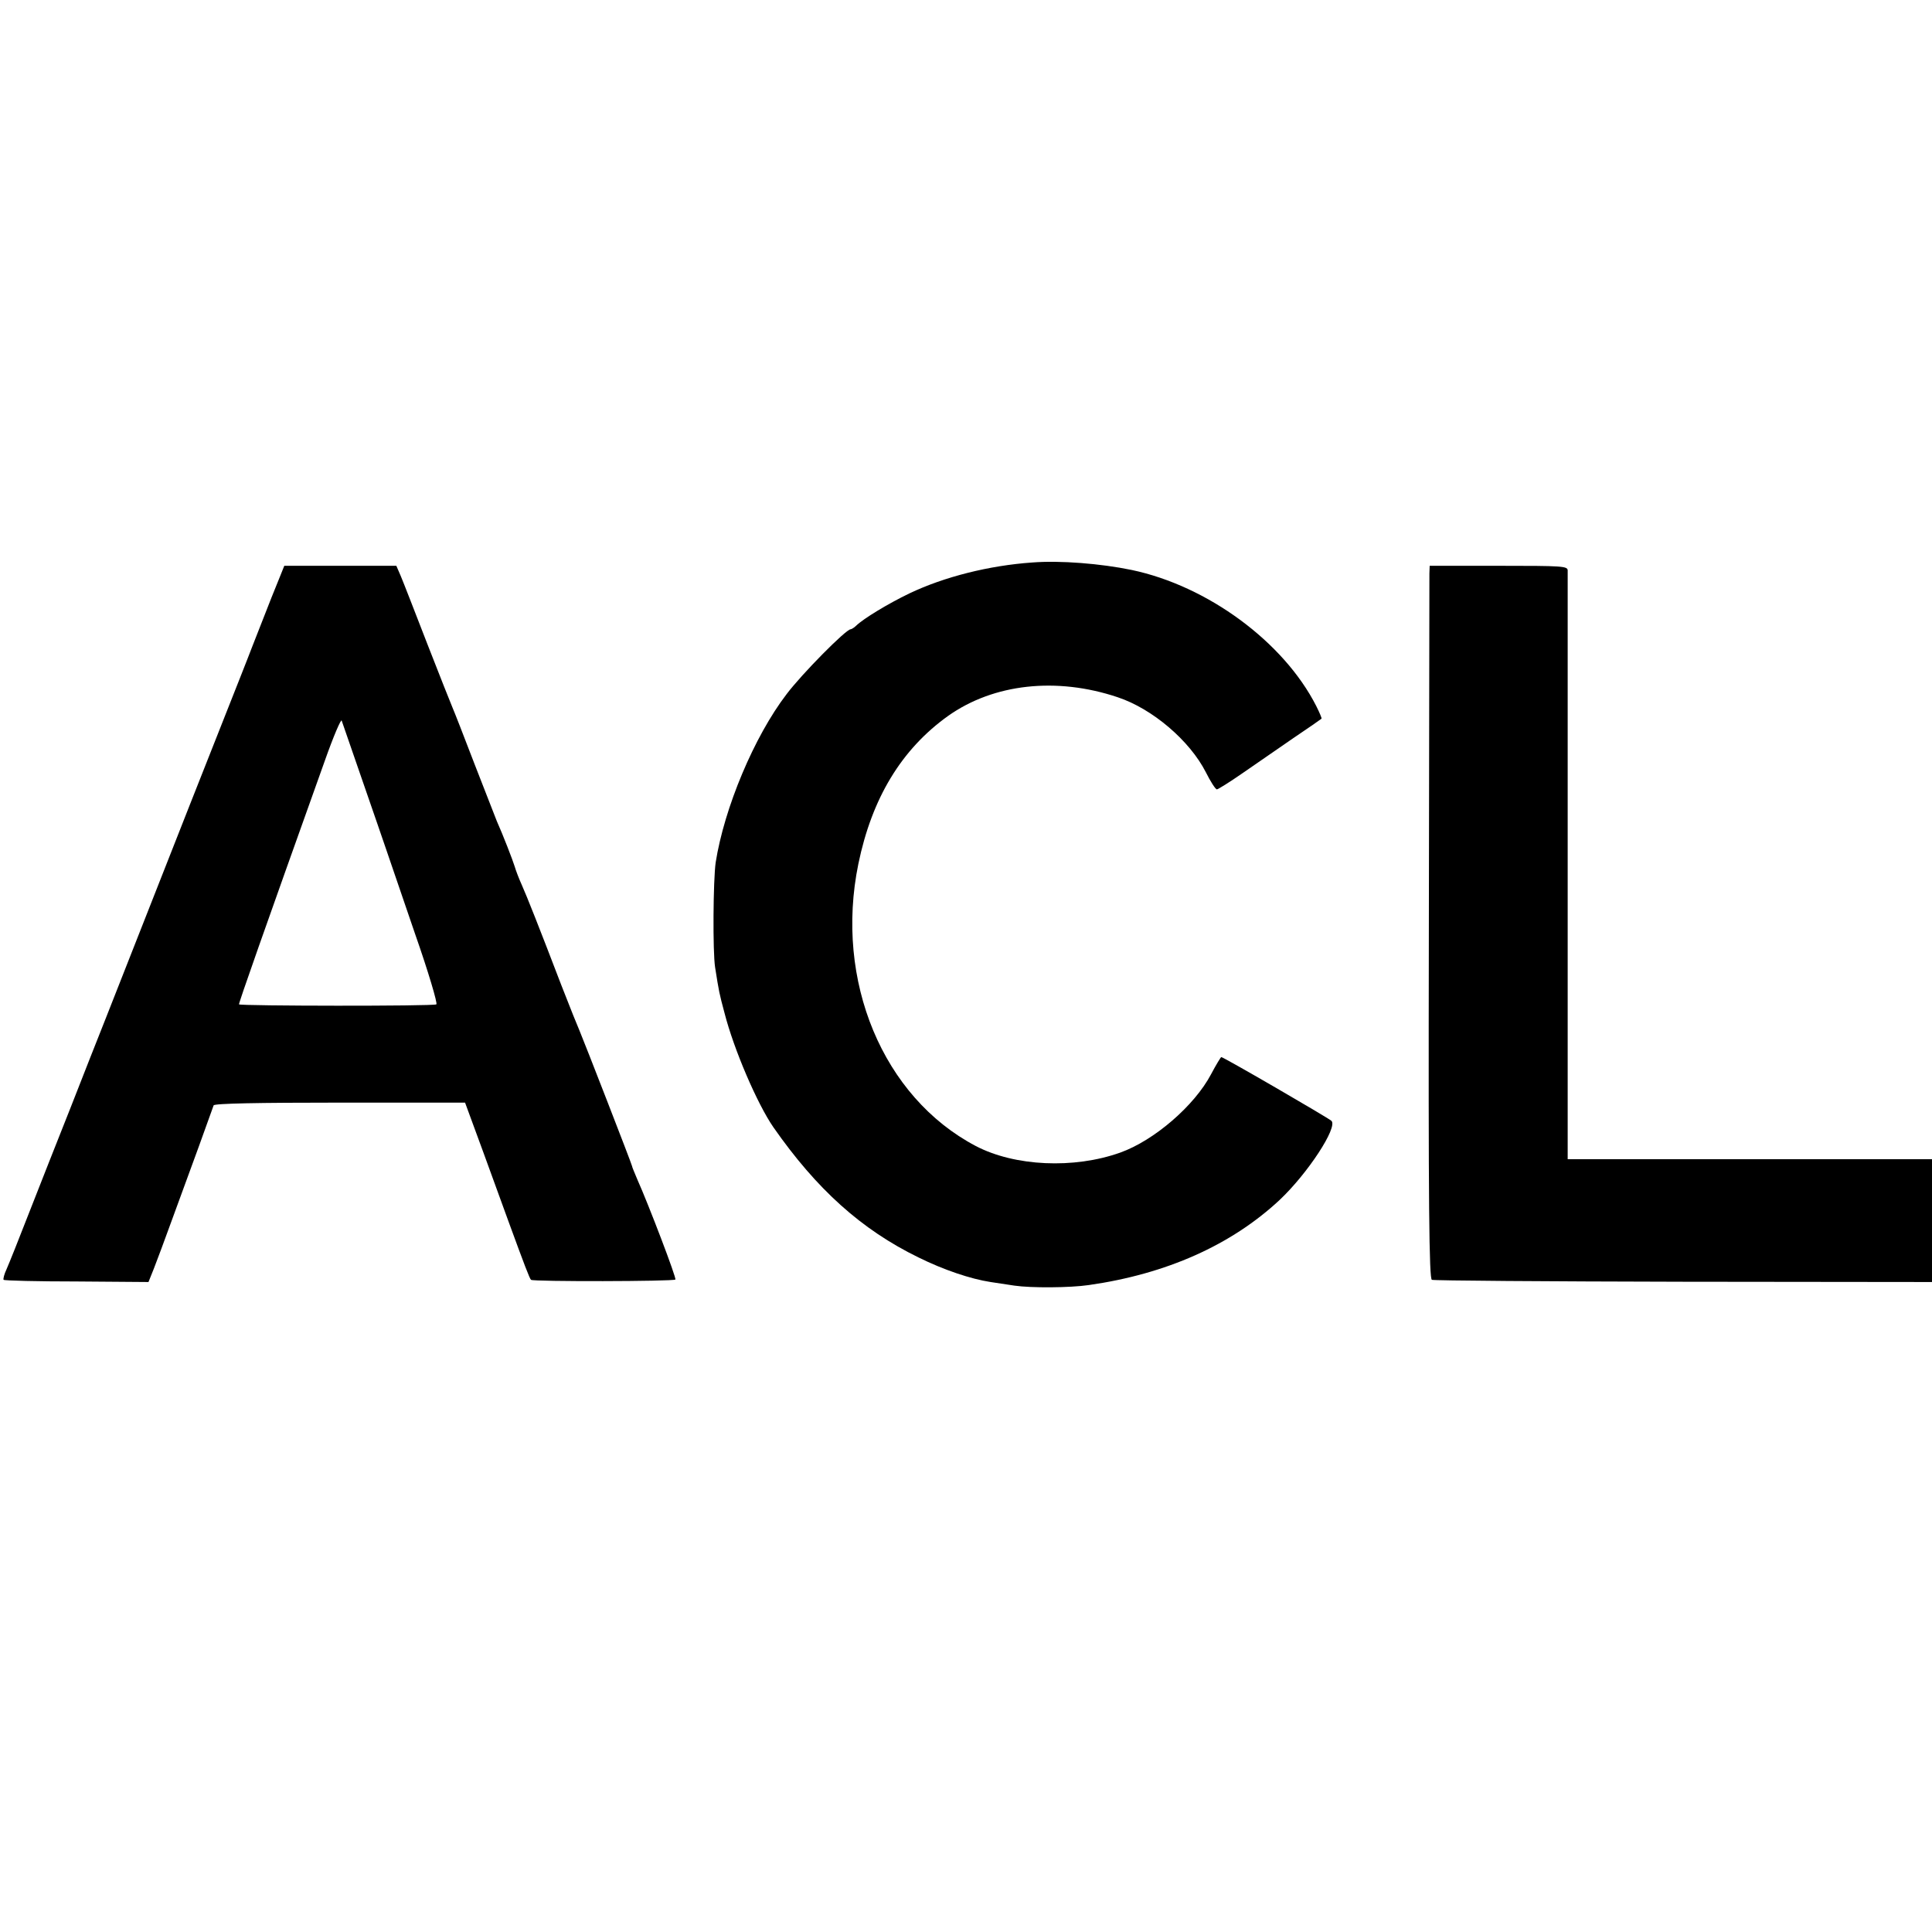
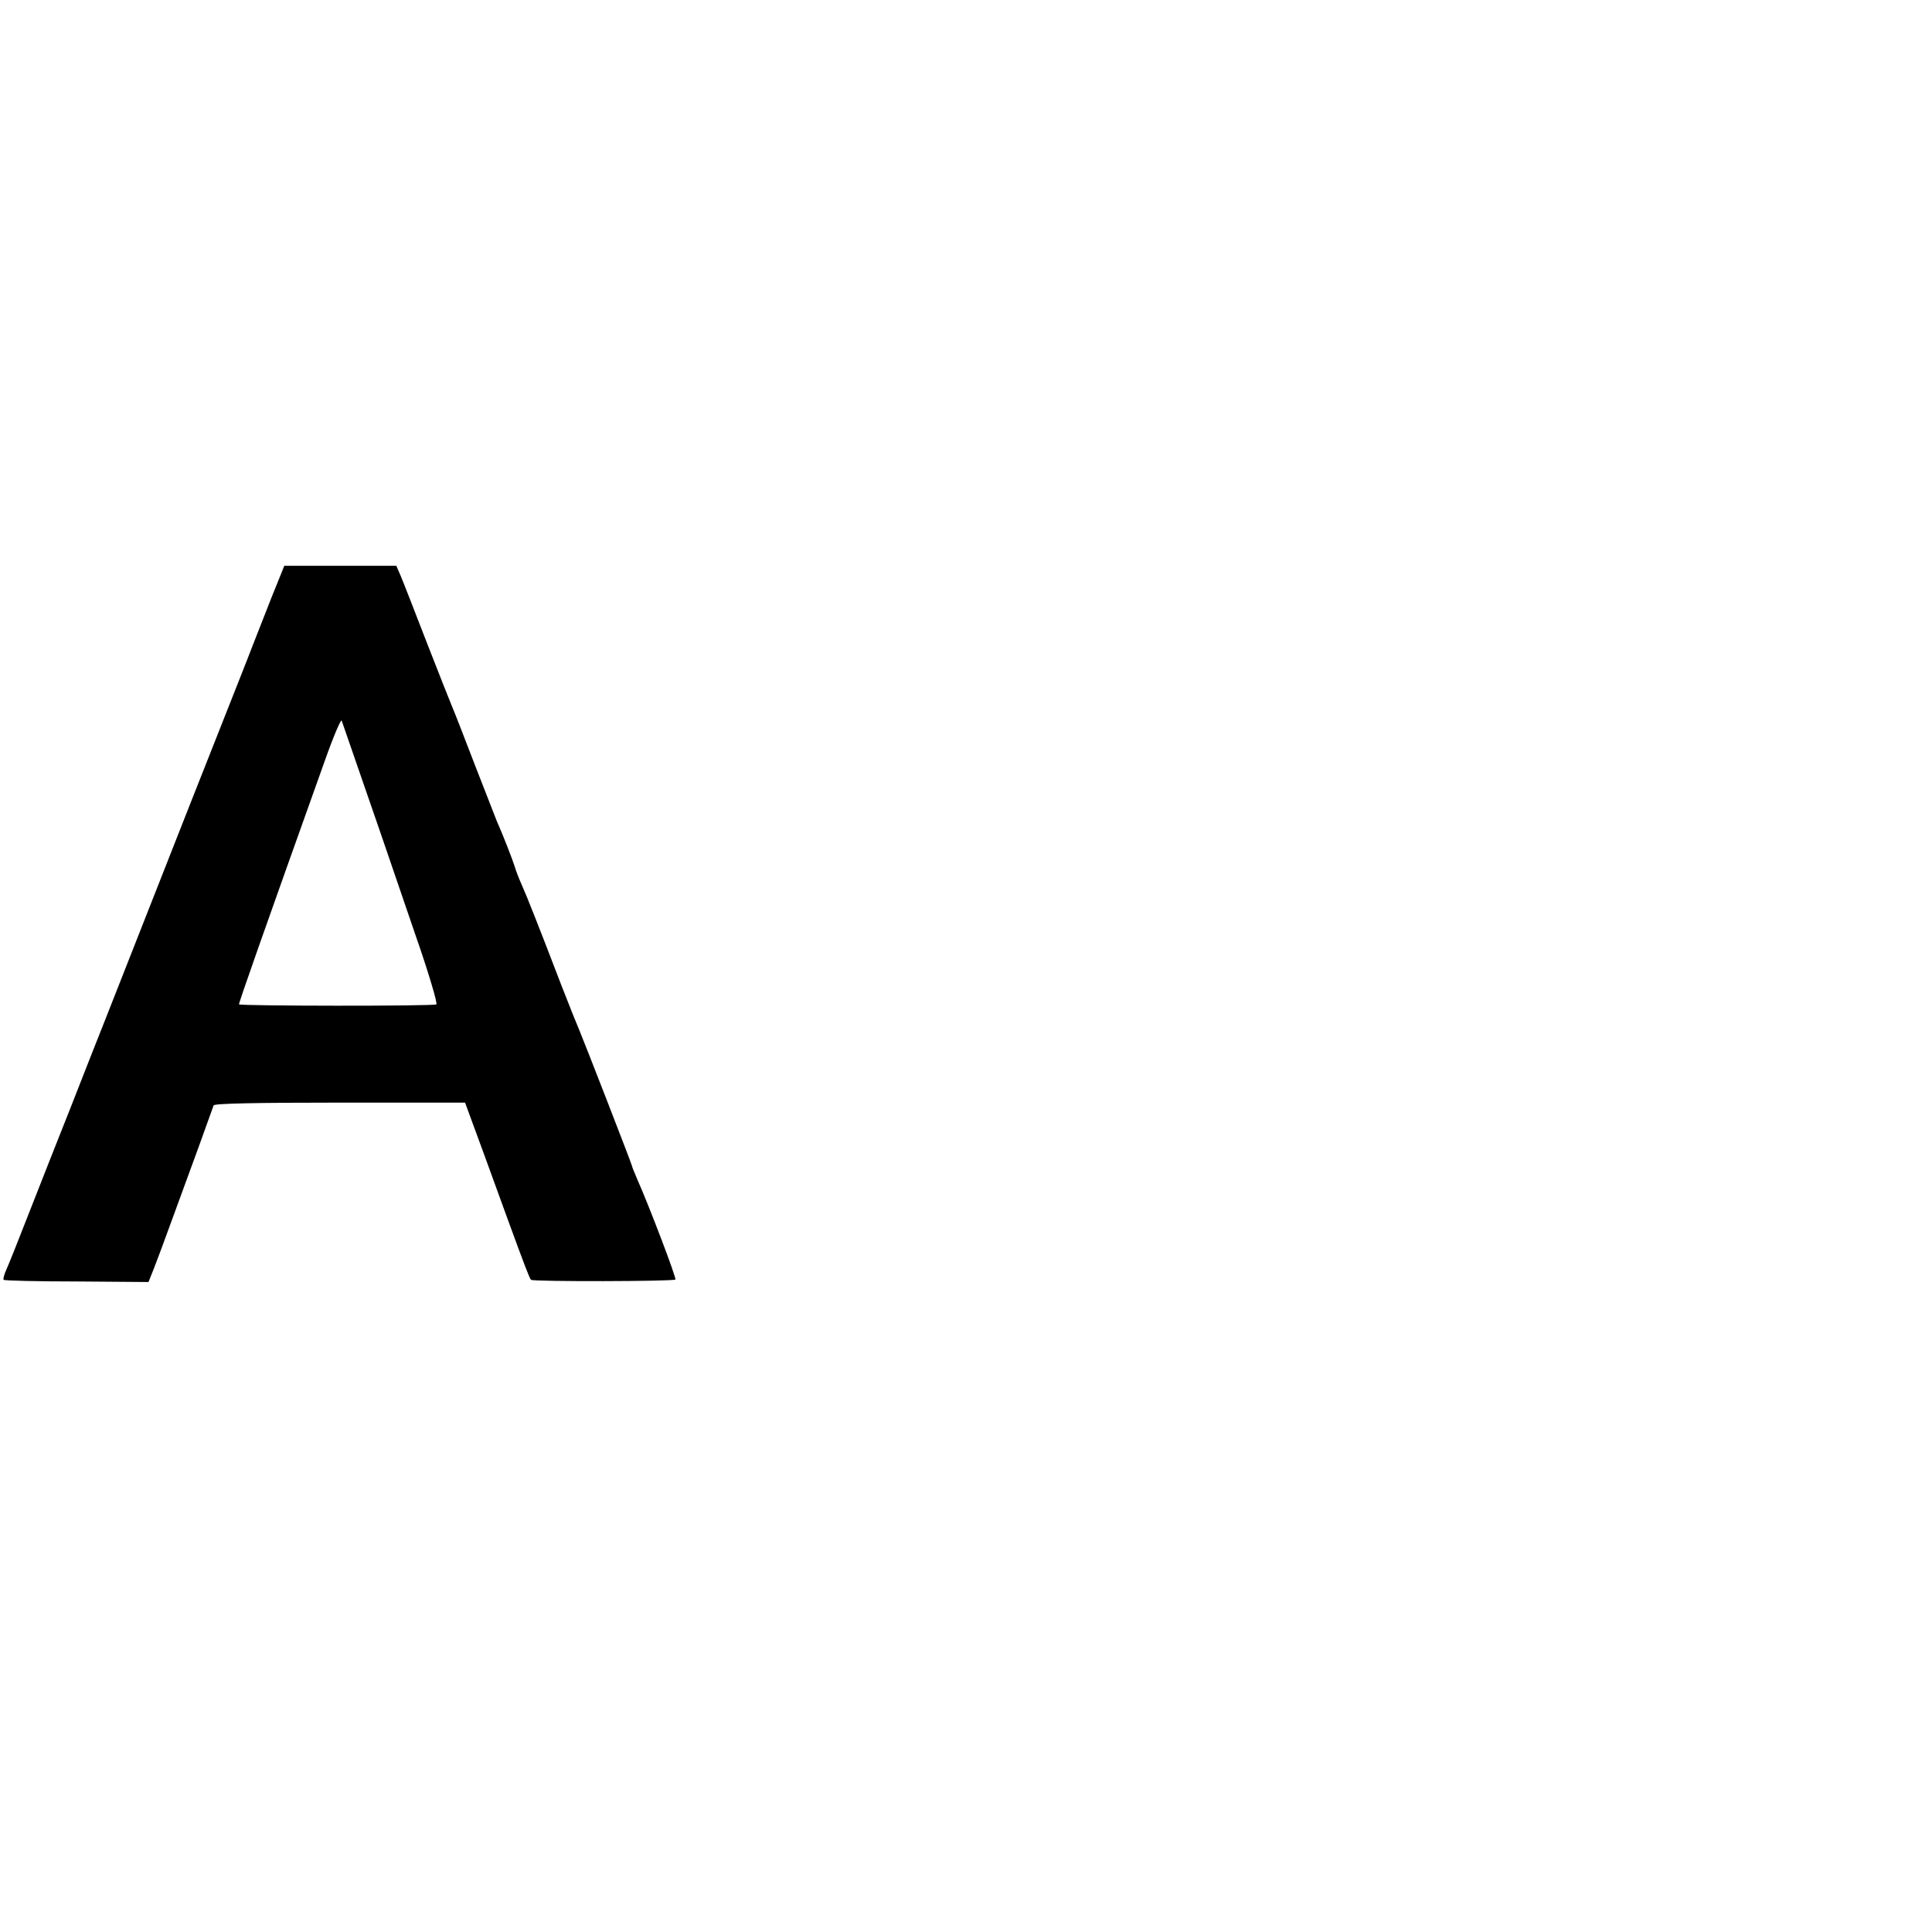
<svg xmlns="http://www.w3.org/2000/svg" version="1.0" width="700pt" height="700pt" viewBox="0 0 700 700" preserveAspectRatio="xMidYMid meet">
  <g transform="translate(0,700) scale(0.1,-0.1)" fill="#000000" stroke="none">
-     <path d="M3740 4962 c-157 -11 -319 -52 -445 -112 -77 -37 -166 -91 -193 -117 -7 -7 -17 -13 -20 -13 -17 0 -177 -162 -232 -235 -118 -154 -226 -413 -257 -610 -9 -64 -11 -323 -2 -380 14 -89 15 -94 34 -165 34 -133 119 -330 177 -414 157 -225 319 -371 526 -472 91 -45 189 -78 261 -89 20 -3 59 -9 86 -13 61 -9 202 -8 270 2 281 40 516 145 691 308 102 96 212 264 188 287 -10 10 -391 231 -399 231 -2 0 -19 -28 -37 -62 -60 -114 -206 -240 -329 -284 -168 -60 -383 -50 -524 24 -336 177 -512 598 -425 1022 49 238 156 415 325 536 165 117 393 142 614 68 127 -42 262 -158 320 -272 17 -34 35 -62 40 -62 4 0 46 26 92 58 46 32 129 89 184 127 55 37 101 69 103 71 2 1 -7 22 -19 46 -118 232 -393 435 -669 493 -111 23 -259 35 -360 27z" />
    <path d="M1016 4915 c-13 -31 -39 -96 -101 -255 -7 -19 -27 -69 -43 -110 -25 -62 -308 -779 -487 -1235 -26 -66 -85 -214 -130 -330 -46 -115 -113 -286 -150 -380 -36 -93 -73 -185 -81 -203 -9 -19 -13 -36 -11 -39 3 -3 123 -6 265 -6 l260 -2 20 50 c11 28 40 106 65 175 25 69 69 188 97 265 28 77 52 145 54 150 2 7 162 10 457 10 l454 0 68 -185 c37 -102 78 -214 91 -250 56 -153 75 -203 80 -207 6 -7 516 -6 523 1 5 4 -96 269 -138 363 -10 24 -19 45 -19 48 0 5 -175 455 -190 490 -5 11 -35 85 -66 165 -82 214 -124 320 -144 365 -10 22 -21 51 -25 65 -7 23 -43 116 -65 165 -4 11 -40 103 -80 205 -39 102 -75 194 -80 205 -5 11 -46 115 -91 230 -45 116 -88 227 -97 248 l-16 37 -203 0 -203 0 -14 -35z m296 -740 c38 -110 78 -225 88 -255 10 -30 57 -167 104 -304 48 -137 82 -252 77 -255 -10 -7 -710 -6 -715 0 -2 3 88 259 311 883 31 88 59 153 61 145 3 -8 36 -104 74 -214z" />
-     <path d="M5179 4923 c0 -16 -1 -597 -2 -1292 -2 -1005 1 -1265 11 -1268 6 -3 417 -6 912 -7 l900 -1 0 223 0 222 -660 0 -660 0 0 1058 c0 581 0 1065 0 1075 0 16 -19 17 -250 17 l-250 0 -1 -27z" />
  </g>
</svg>